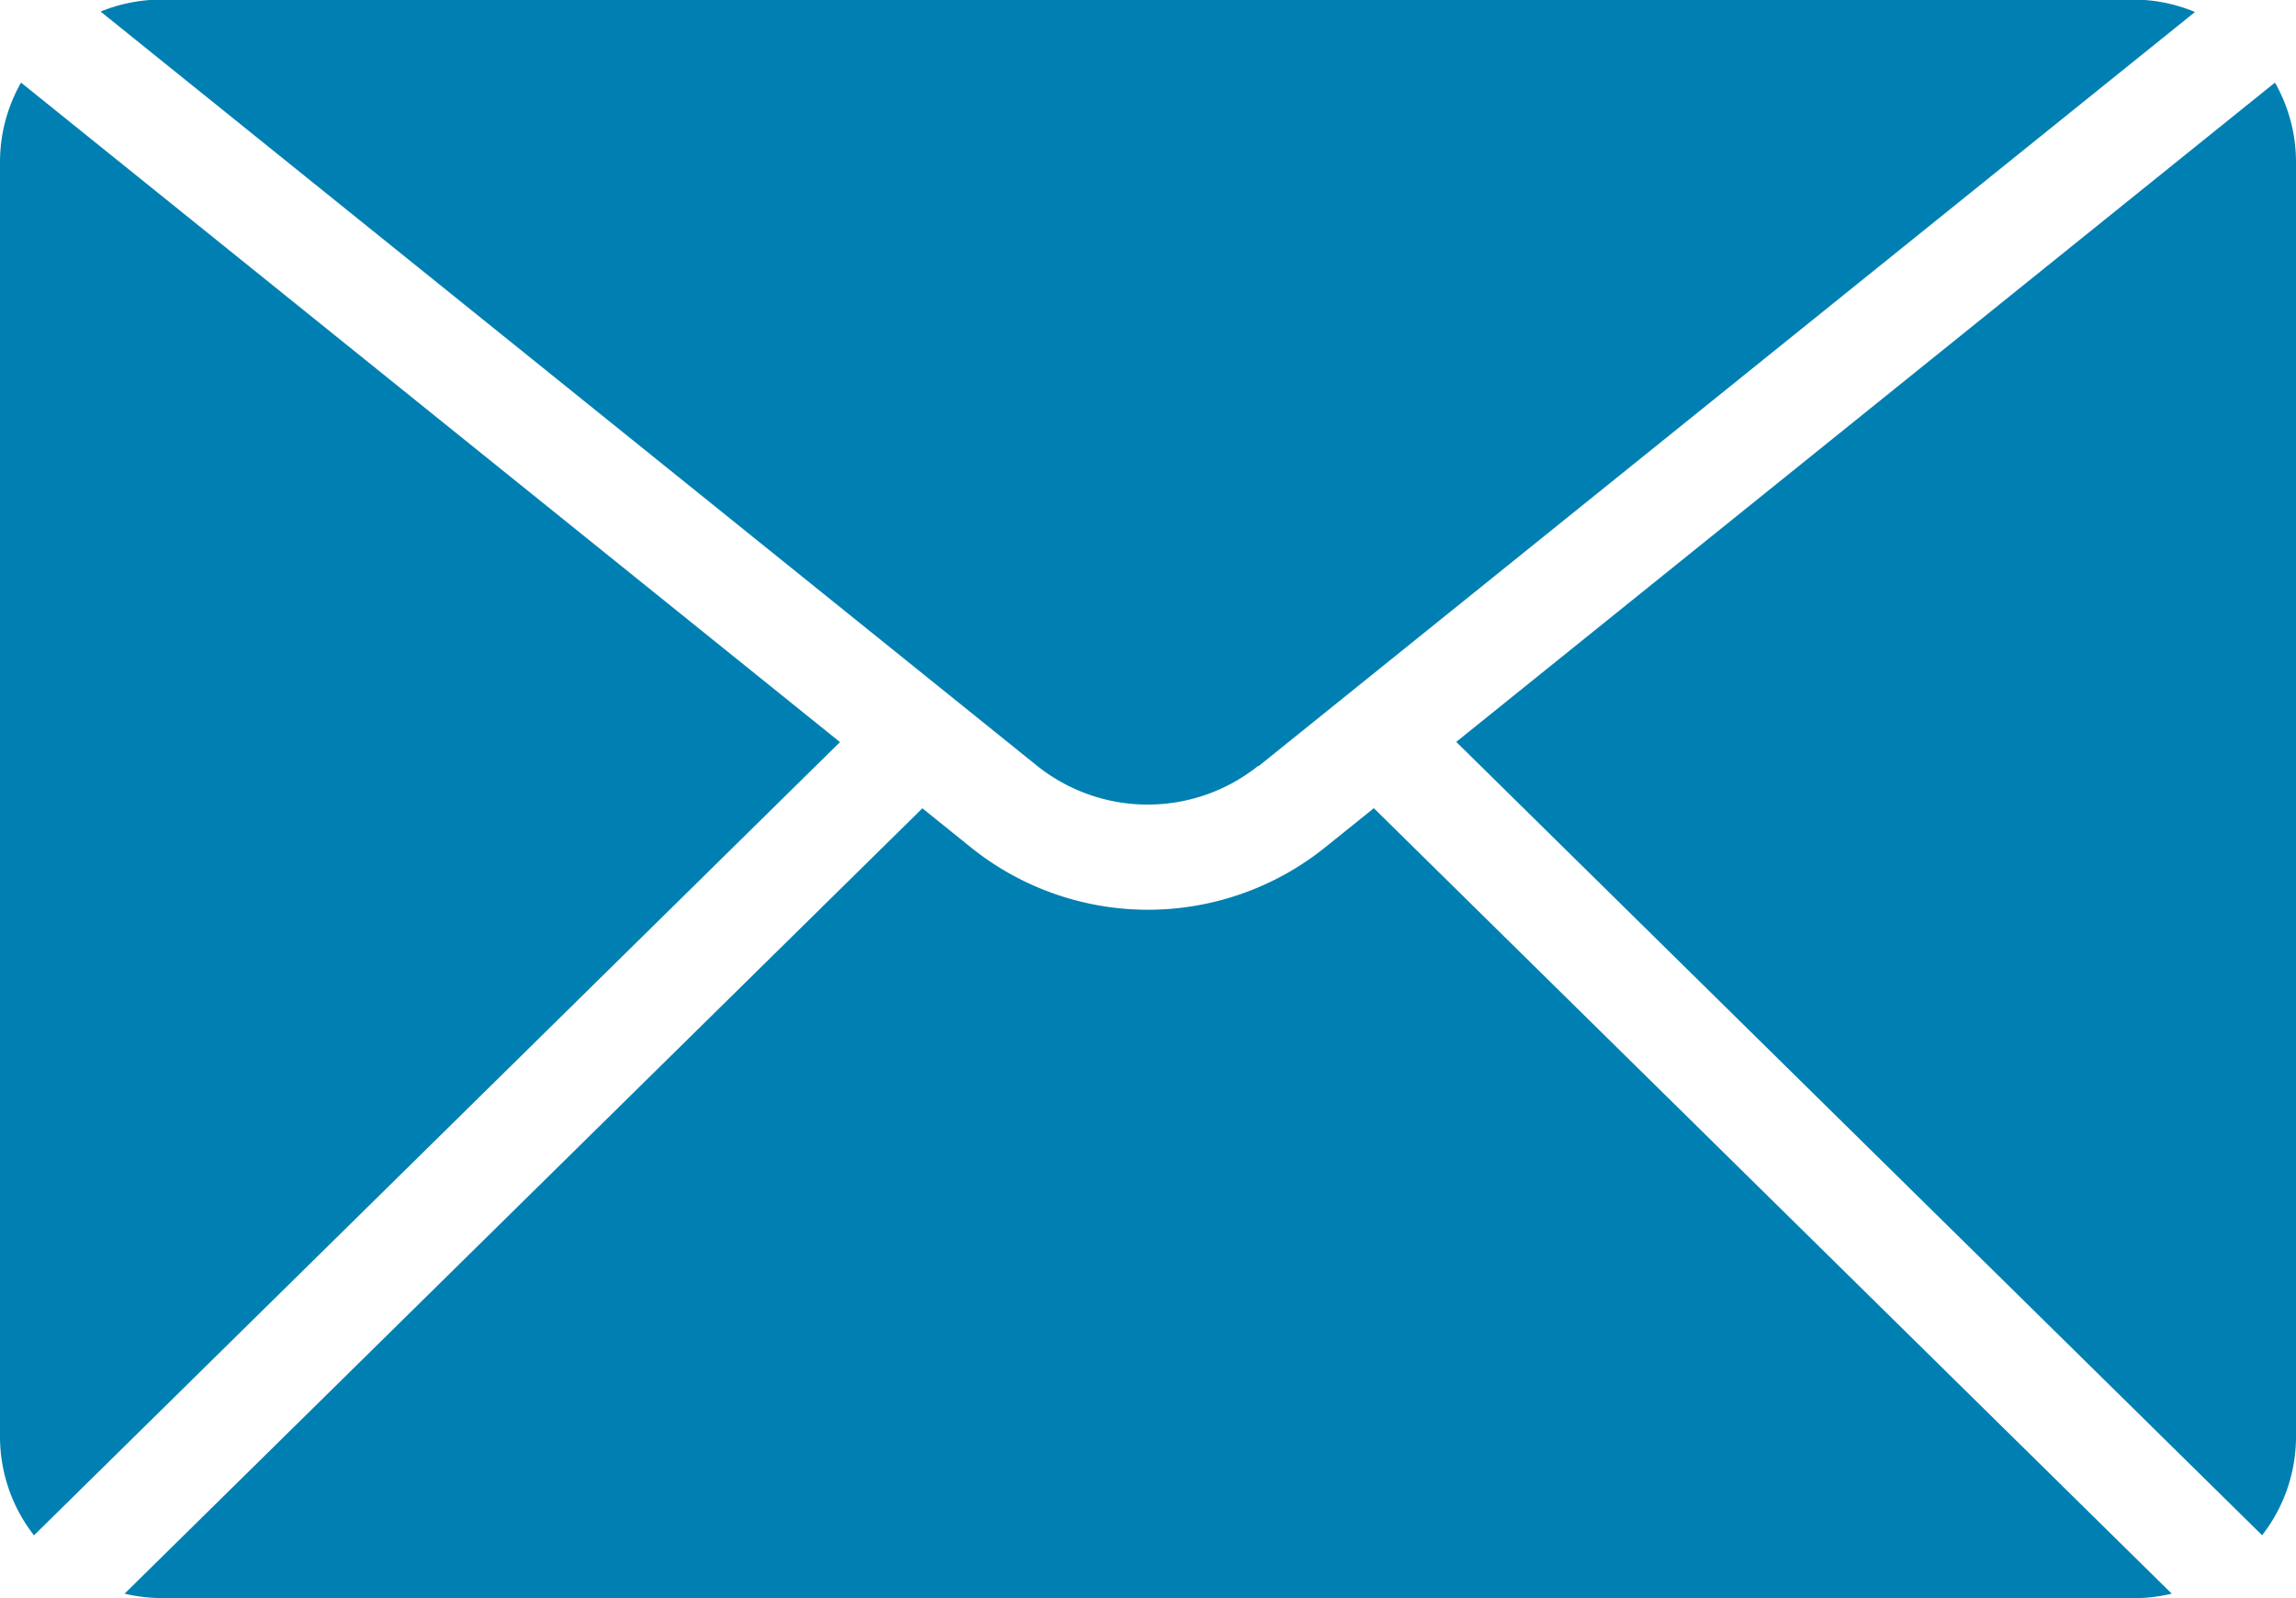
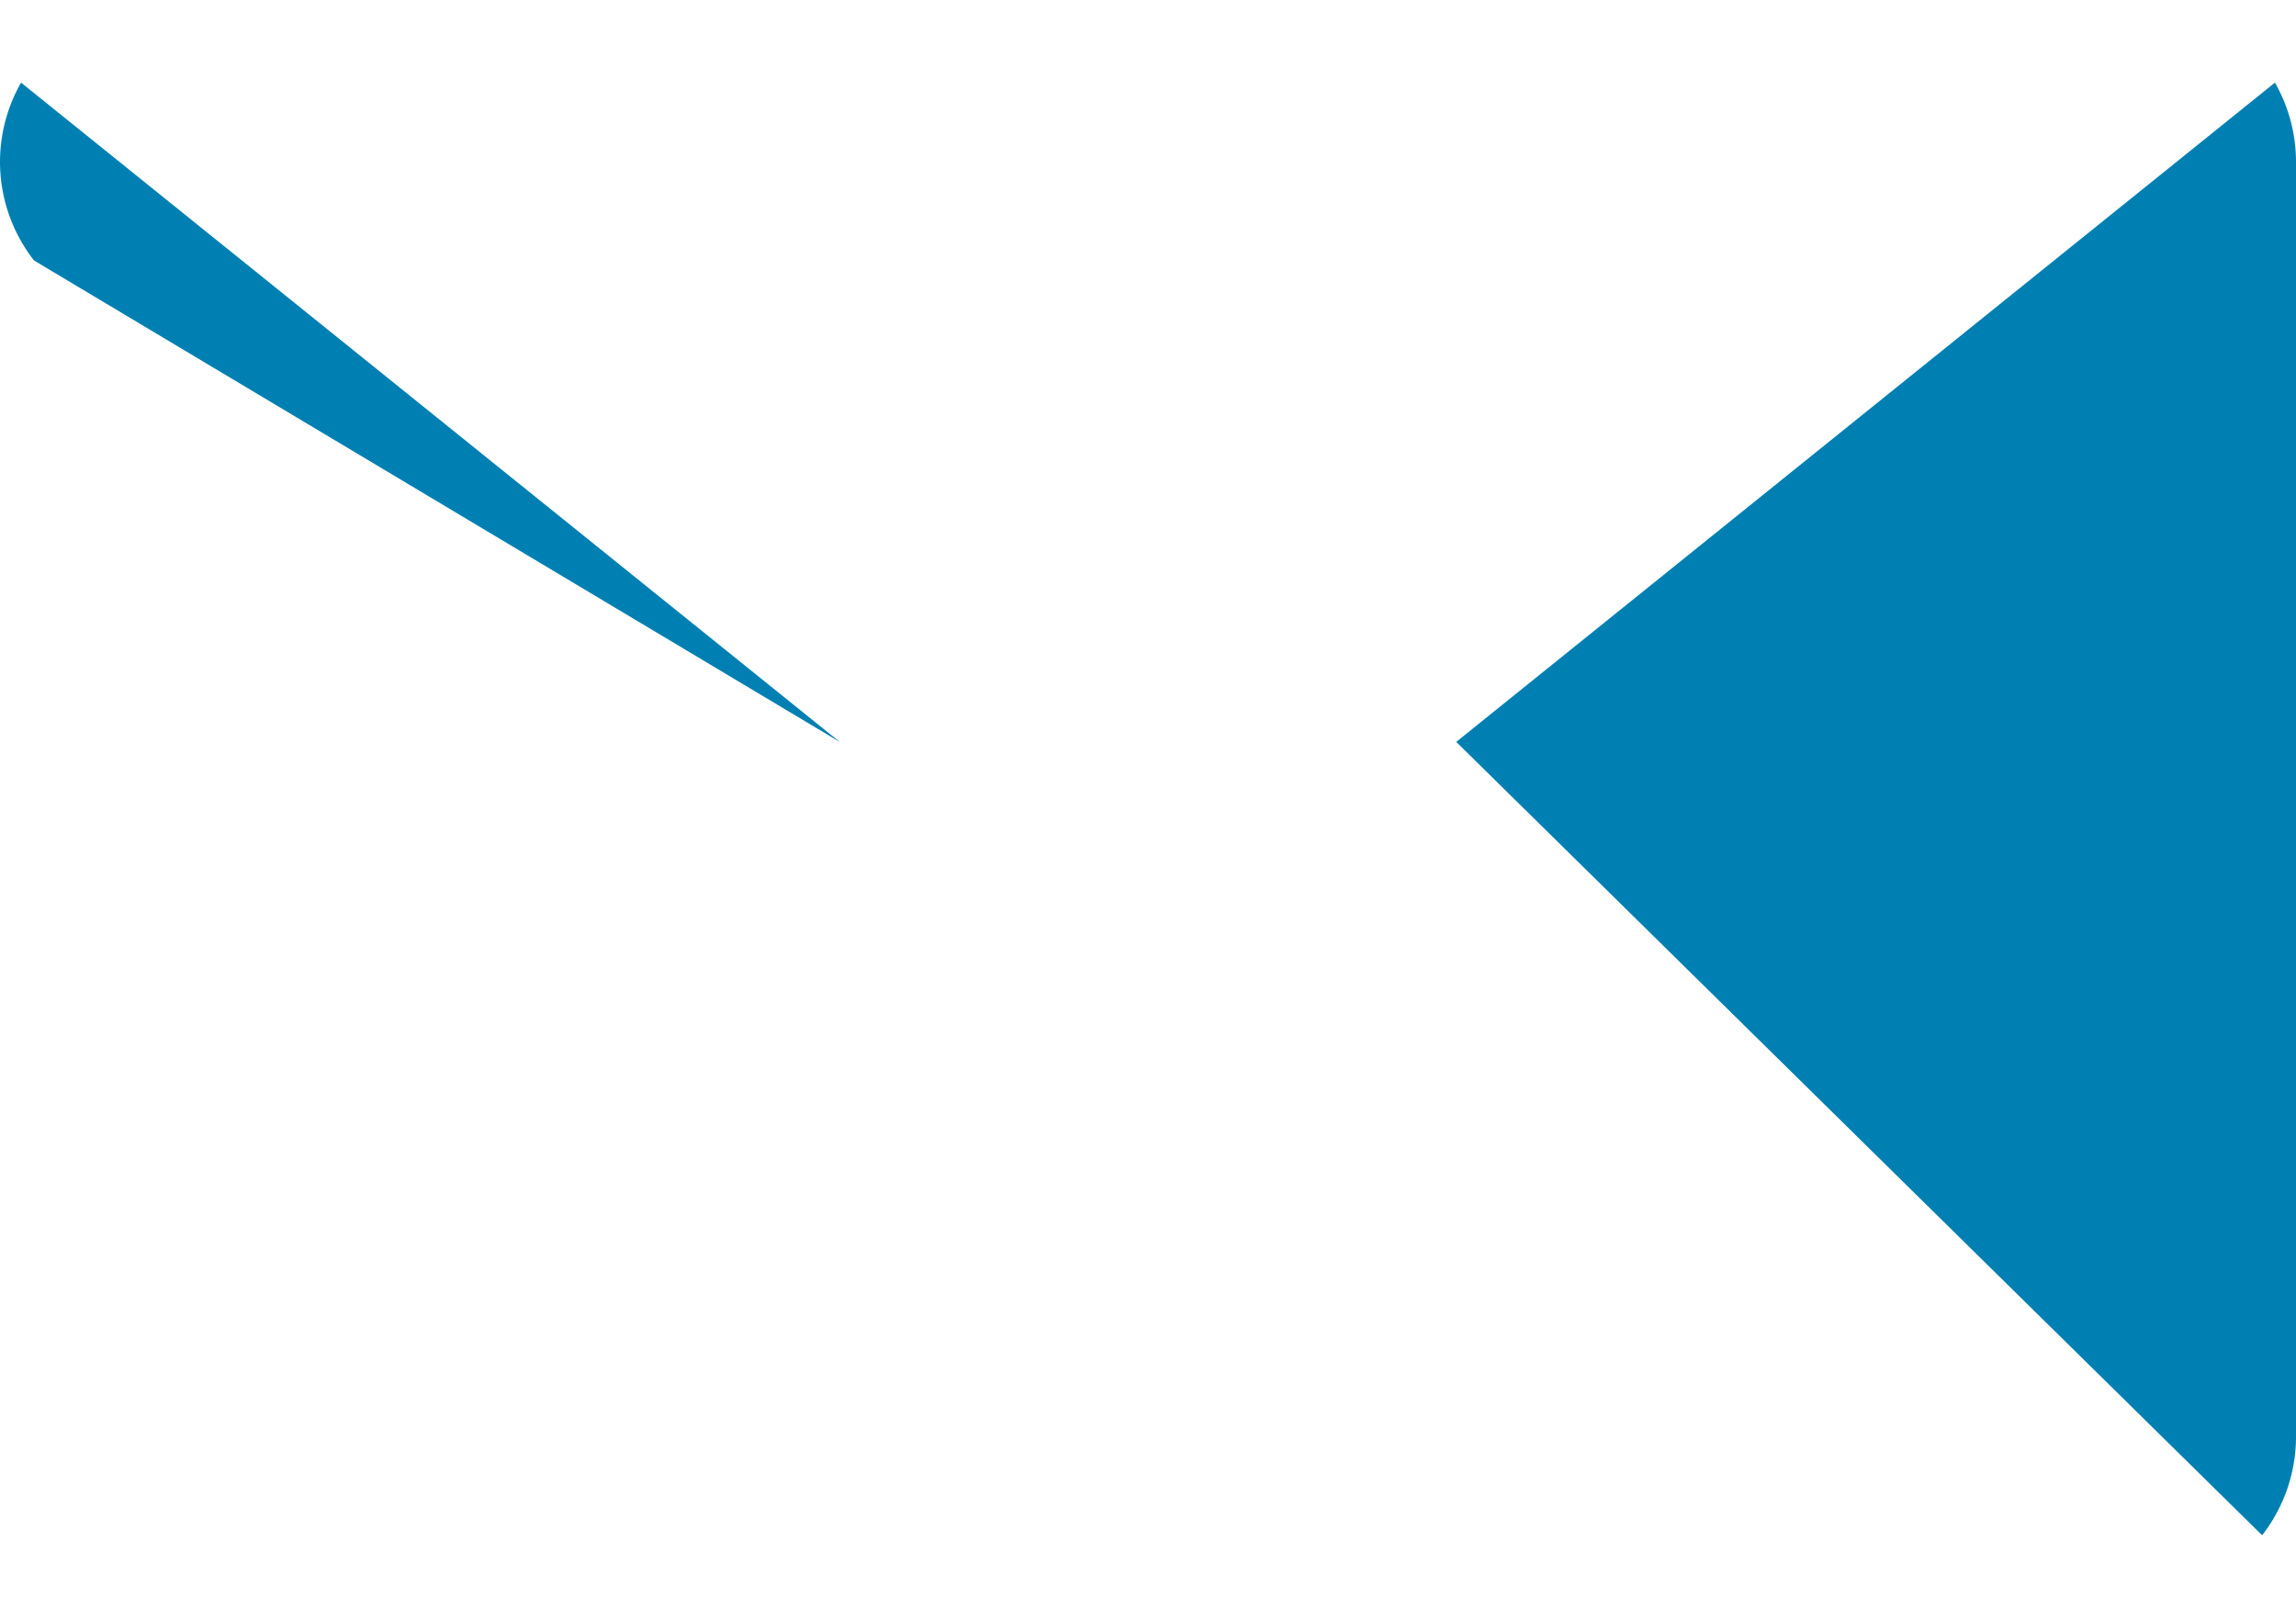
<svg xmlns="http://www.w3.org/2000/svg" id="Group_1740" data-name="Group 1740" width="21.818" height="15.187" viewBox="0 0 21.818 15.187">
  <defs>
    <clipPath id="clip-path">
      <rect id="Rectangle_2462" data-name="Rectangle 2462" width="21.818" height="15.187" transform="translate(0 0)" fill="#0080b2" />
    </clipPath>
  </defs>
  <g id="Group_1740-2" data-name="Group 1740" transform="translate(0 0)" clip-path="url(#clip-path)">
    <path id="Path_955" data-name="Path 955" d="M1372.245,84.106l7.658,7.539a1.526,1.526,0,0,0,.322-.938V78.592a1.524,1.524,0,0,0-.2-.751Z" transform="translate(-1358.407 -77.056)" fill="#0080b2" />
-     <path id="Path_956" data-name="Path 956" d="M105.837,7.286l8.9-7.168A1.526,1.526,0,0,0,114.161,0H95.414a1.526,1.526,0,0,0-.579.114l8.9,7.168a1.683,1.683,0,0,0,2.1,0" transform="translate(-93.879 -0.004)" fill="#0080b2" />
-     <path id="Path_957" data-name="Path 957" d="M7.982,84.106.2,77.839a1.525,1.525,0,0,0-.2.751V90.705a1.526,1.526,0,0,0,.323.939Z" transform="translate(0 -77.054)" fill="#0080b2" />
-     <path id="Path_958" data-name="Path 958" d="M136.47,769.171a1.53,1.53,0,0,0,.354-.043l-7.582-7.464-.471.379a2.687,2.687,0,0,1-3.35,0l-.469-.378-7.581,7.463a1.532,1.532,0,0,0,.352.042Z" transform="translate(-116.187 -753.984)" fill="#0080b2" />
+     <path id="Path_957" data-name="Path 957" d="M7.982,84.106.2,77.839a1.525,1.525,0,0,0-.2.751a1.526,1.526,0,0,0,.323.939Z" transform="translate(0 -77.054)" fill="#0080b2" />
  </g>
</svg>